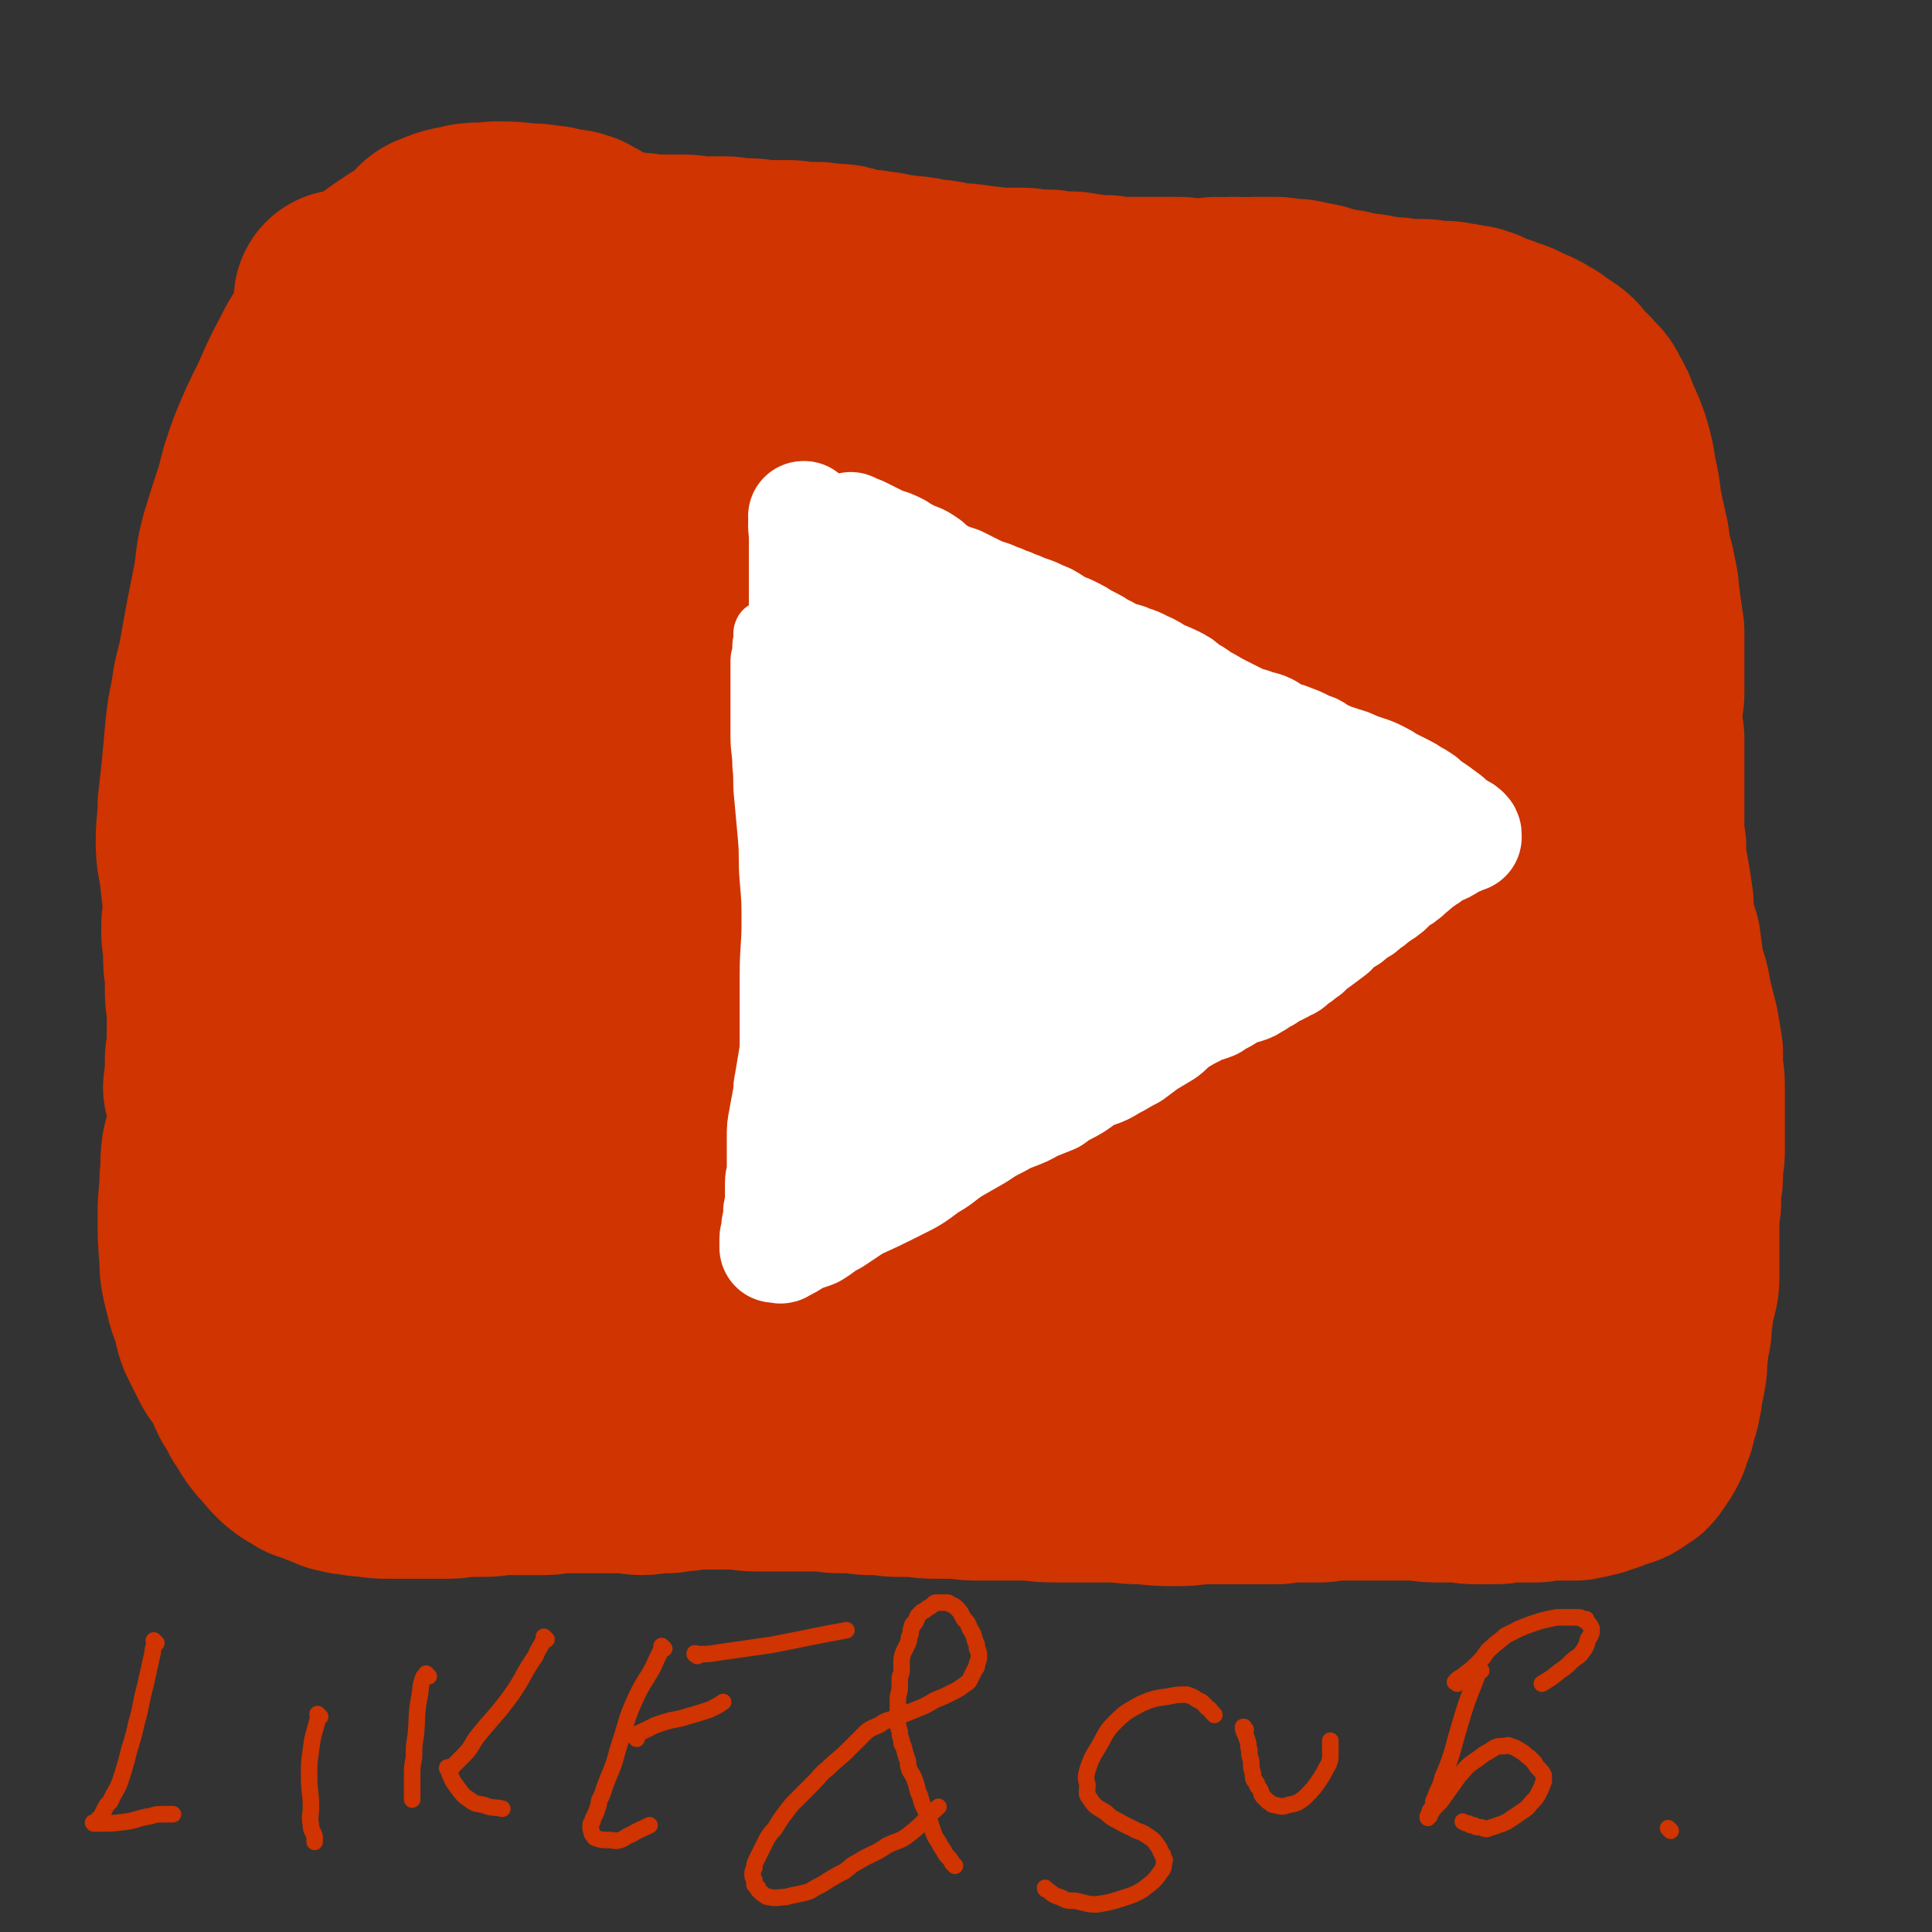
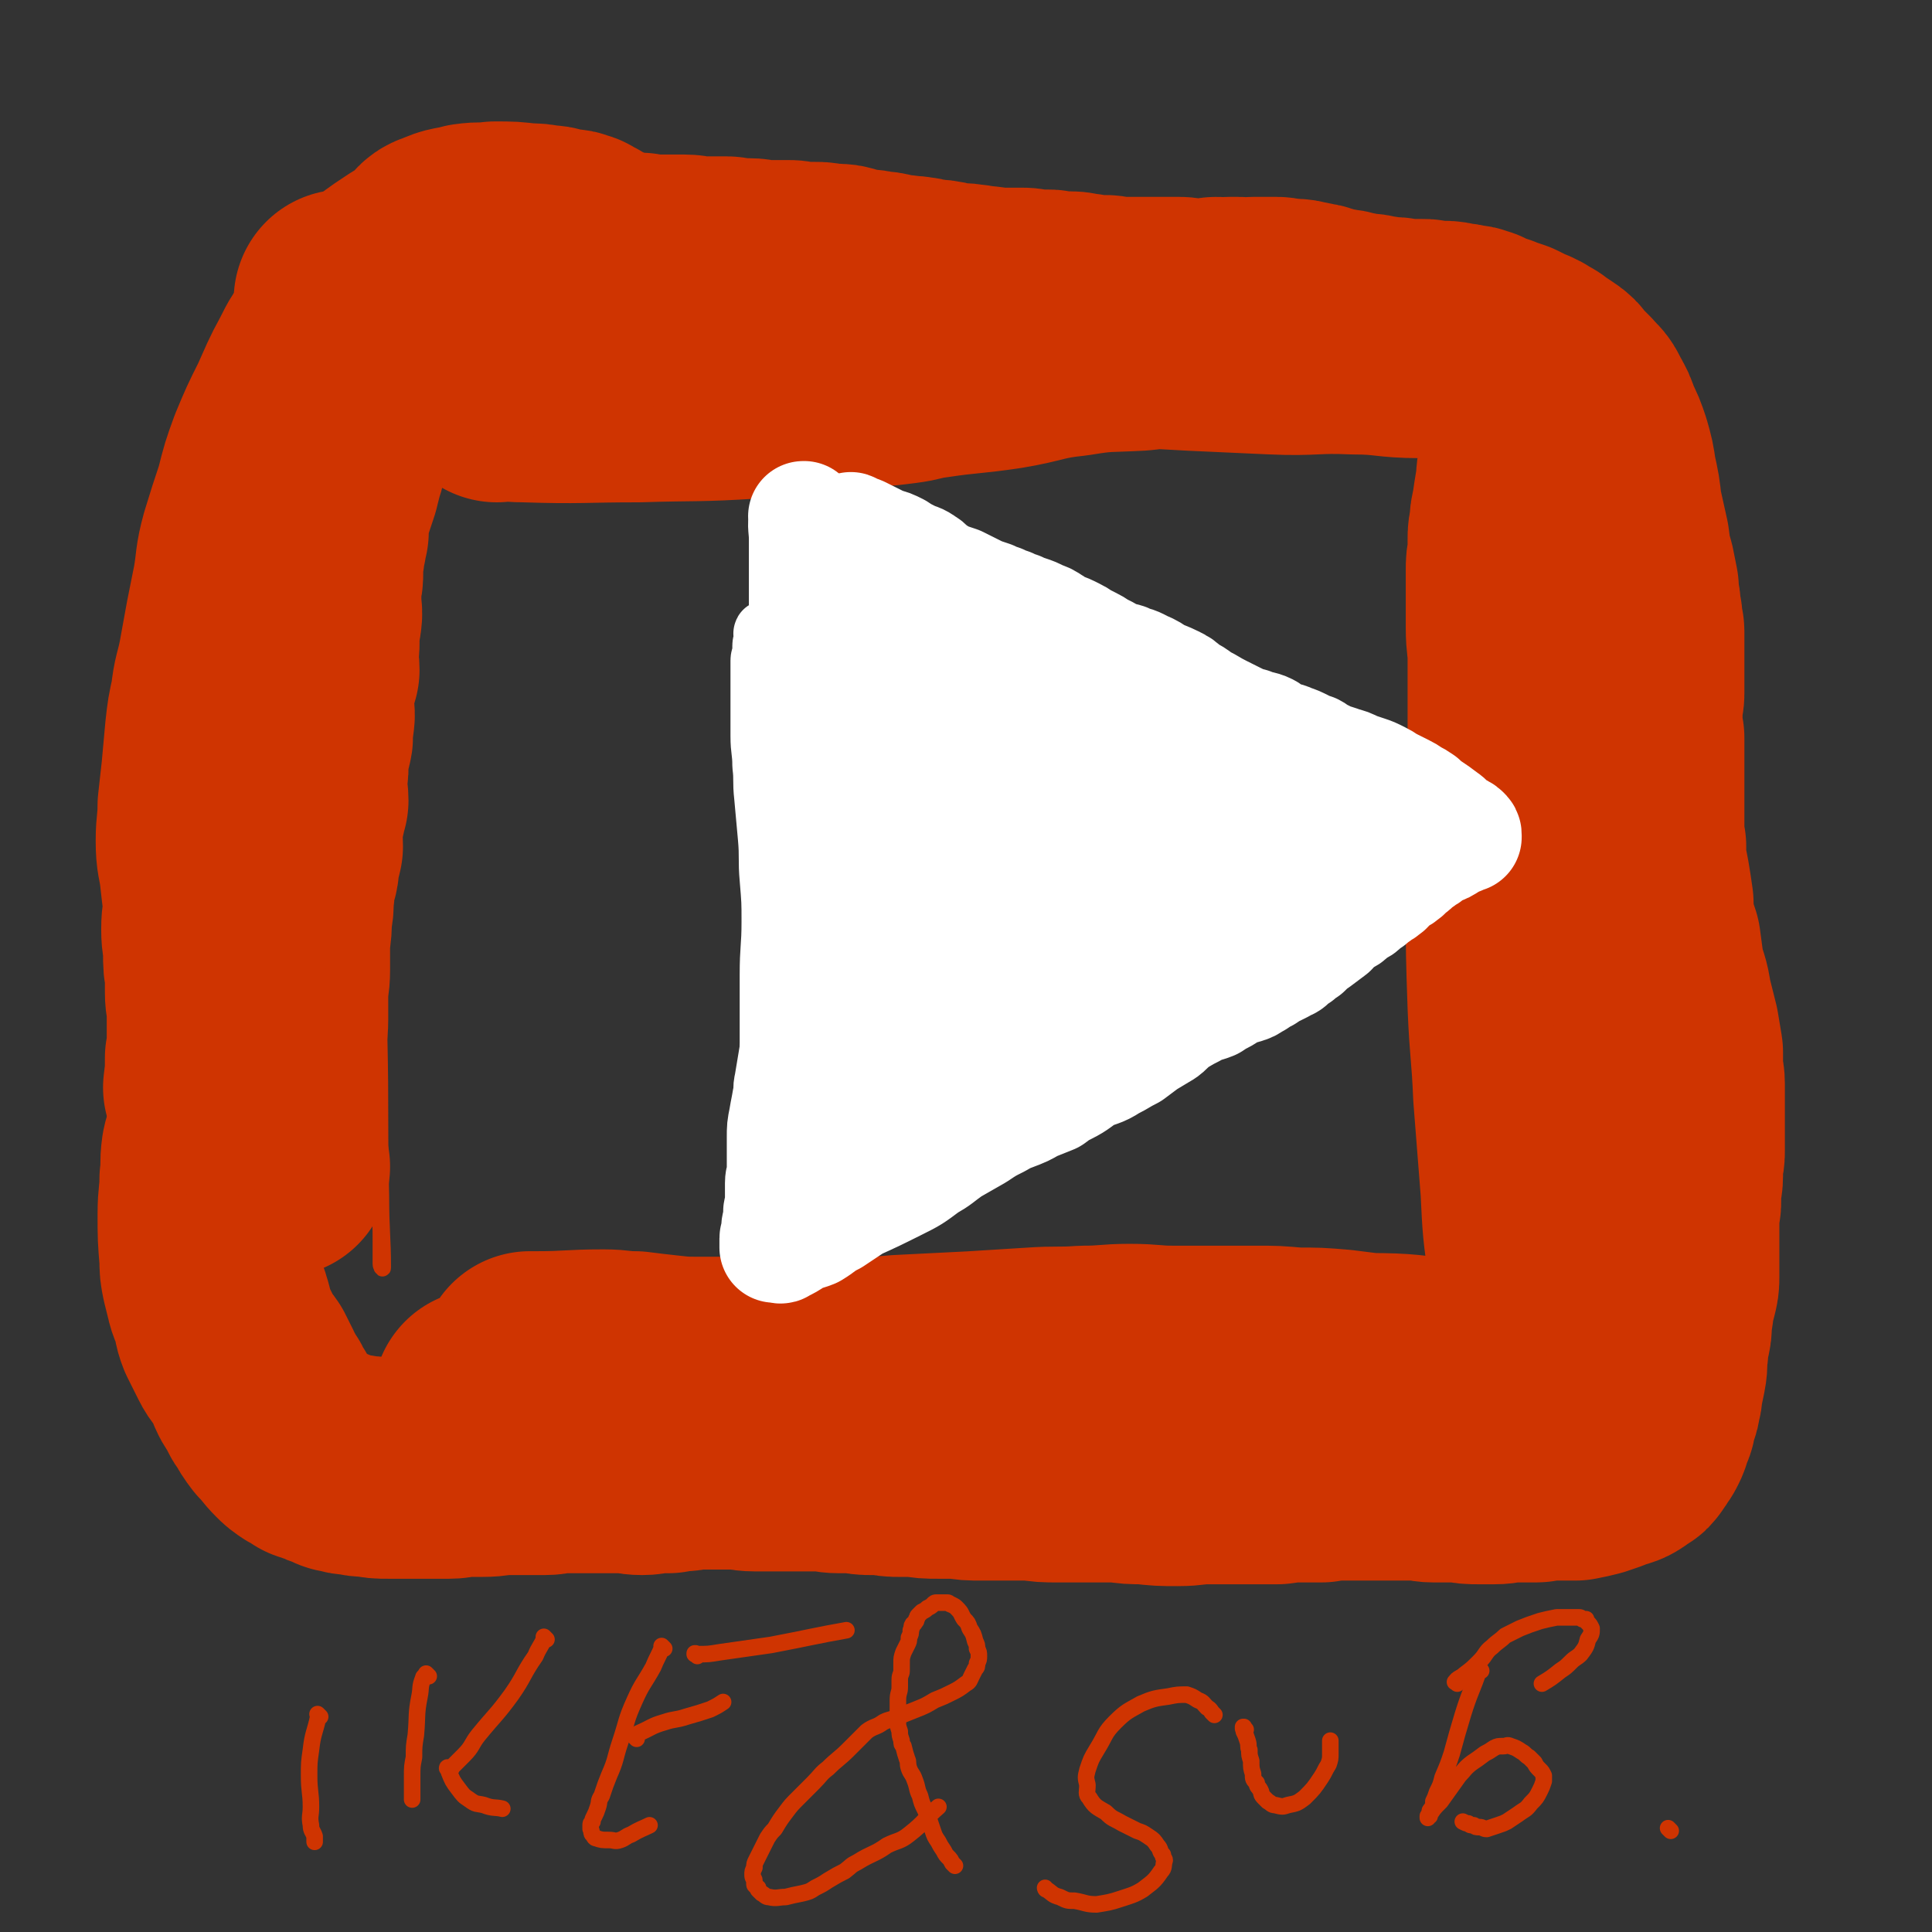
<svg xmlns="http://www.w3.org/2000/svg" viewBox="0 0 1050 1050" version="1.1">
  <rect x="0" y="0" width="1050" height="1050" fill="#333333" stroke="none" />
  <g fill="none" stroke="#CF3401" stroke-width="9" stroke-linecap="round" stroke-linejoin="round">
    <path d="M202,365c-1,-1 -2,-2 -1,-1 0,13 1,14 1,28 0,25 0,25 0,50 0,25 0,25 0,49 0,24 1,24 1,49 0,21 0,21 0,43 0,22 1,22 2,44 1,14 1,14 1,28 1,10 1,10 1,20 0,6 0,6 0,12 0,1 1,3 1,2 0,-17 -1,-20 -1,-39 -1,-44 0,-44 -1,-88 -1,-38 -1,-38 -2,-75 -1,-35 0,-35 -1,-70 -1,-34 -2,-34 -2,-68 0,-29 1,-29 1,-58 0,-20 0,-20 0,-40 0,-9 -1,-9 -1,-18 0,-5 0,-5 0,-11 0,-1 -1,0 -1,-1 0,-1 0,-1 0,-1 0,0 0,0 0,0 0,0 0,-1 0,-1 " />
  </g>
  <g fill="none" stroke="#CF3401" stroke-width="120" stroke-linecap="round" stroke-linejoin="round">
-     <path d="M214,265c-1,-1 -1,-1 -1,-1 -1,-1 0,0 0,0 0,0 0,0 0,0 0,0 0,0 0,0 -1,-1 0,0 0,0 -1,10 -1,10 -2,20 -3,27 -2,27 -4,55 -2,28 -2,28 -4,57 -3,32 -3,32 -5,64 -3,26 -3,26 -5,52 -2,23 -2,23 -2,46 -1,19 0,19 0,39 0,17 0,17 0,35 0,12 1,12 1,24 1,13 0,13 1,25 0,10 1,10 1,19 1,7 0,7 1,14 0,4 0,4 1,8 0,3 0,3 1,5 0,2 1,4 1,3 2,-6 2,-8 3,-16 4,-35 5,-35 6,-70 2,-36 0,-36 1,-71 0,-34 0,-34 1,-67 1,-36 3,-36 2,-73 0,-33 -3,-33 -3,-66 -1,-28 0,-28 1,-57 0,-16 1,-16 1,-33 0,-14 -1,-14 -1,-27 0,-8 1,-8 1,-16 0,-4 0,-4 0,-7 0,-2 -1,-2 -1,-4 0,-1 0,-1 0,-1 0,-1 0,-2 0,-1 -2,6 -3,6 -4,13 -3,28 -3,29 -4,57 -1,32 0,32 1,64 1,31 1,31 2,61 1,28 2,28 2,56 0,22 -1,22 -1,44 -1,21 -1,21 -1,41 0,17 0,17 0,35 -1,18 -1,18 -2,37 -1,12 -1,12 -1,25 0,11 0,11 1,21 0,7 1,7 1,13 1,4 1,4 1,8 0,3 0,3 0,6 0,2 0,2 0,4 0,5 1,6 1,9 " />
    <path d="M270,213c-1,-1 -1,-1 -1,-1 -1,-1 0,0 0,0 0,0 0,0 0,0 0,0 -1,-1 0,0 7,0 8,1 16,1 31,1 31,0 62,0 31,-1 31,0 62,-2 26,-2 26,-3 51,-5 15,-2 15,-1 30,-3 8,-1 8,-2 16,-3 20,-3 20,-2 40,-5 18,-3 18,-5 37,-7 18,-3 18,-2 36,-3 18,-2 18,-2 36,-3 18,-1 18,-1 37,-1 18,0 18,1 36,1 14,1 14,0 27,1 9,0 9,0 18,1 5,1 5,1 10,1 2,0 2,0 4,0 1,0 1,1 2,1 1,0 1,0 2,0 0,0 1,0 0,0 -9,1 -9,3 -19,3 -18,0 -18,-2 -36,-2 -22,-1 -22,1 -44,0 -22,-1 -22,-1 -44,-2 -18,-1 -18,-1 -36,-2 -18,-1 -18,-1 -36,-1 -12,-1 -12,0 -24,-1 -9,0 -9,-1 -18,-1 -10,0 -10,0 -20,0 -9,0 -9,0 -19,0 -8,0 -8,0 -17,0 -11,0 -11,-1 -21,-1 -9,-1 -9,-1 -17,-1 -8,0 -8,0 -15,0 -6,0 -6,-1 -12,-1 -9,0 -9,1 -17,1 -6,0 -6,0 -13,0 -5,0 -5,0 -10,0 -5,0 -5,0 -9,0 -5,0 -5,0 -9,1 -13,3 -15,4 -27,8 " />
    <path d="M264,762c-1,-1 -1,-1 -1,-1 -1,-1 0,0 0,0 0,0 0,0 0,0 8,-2 8,-3 16,-4 14,-3 14,-2 28,-3 20,-2 20,-2 40,-4 23,-1 24,-1 47,-2 23,-2 23,-1 47,-2 24,-2 24,-2 48,-4 20,-1 20,-1 40,-2 16,-1 16,-1 32,-2 14,-1 14,0 28,-1 13,0 13,-1 25,-1 12,0 12,1 23,1 12,0 12,0 25,0 10,0 10,0 20,0 11,0 11,0 22,1 12,0 12,0 24,1 8,1 8,1 16,2 7,0 7,0 14,1 6,0 6,0 12,1 6,1 6,1 11,1 4,0 4,0 7,0 2,0 2,1 4,1 1,0 1,0 2,0 0,0 0,0 0,0 0,0 0,0 0,0 0,0 0,0 0,0 -4,-1 -4,-1 -8,-1 -21,-2 -21,-3 -42,-3 -27,0 -27,0 -54,2 -24,1 -24,3 -49,3 -22,1 -22,0 -44,-1 -17,0 -17,0 -33,0 -12,0 -12,0 -24,-1 -12,0 -12,-1 -23,-1 -13,0 -13,1 -26,1 -13,0 -13,1 -27,1 -15,0 -15,-1 -31,-1 -13,0 -13,0 -27,-1 -12,0 -12,0 -25,0 -10,0 -10,0 -19,-1 -9,-1 -9,-1 -17,-2 -9,0 -9,-1 -17,-1 -18,0 -18,1 -36,1 -2,0 -2,0 -4,0 " />
    <path d="M852,733c-1,-1 -1,-1 -1,-1 -1,-1 0,0 0,0 0,0 0,0 0,0 0,0 0,0 0,0 -1,-1 -2,0 -2,-1 -4,-5 -6,-5 -8,-11 -4,-16 -3,-16 -5,-32 -3,-21 -3,-21 -4,-42 -2,-26 -2,-26 -4,-51 -1,-24 -2,-24 -3,-48 -1,-29 -1,-29 -1,-57 0,-22 0,-22 0,-45 0,-18 0,-18 1,-35 0,-16 0,-16 0,-31 0,-10 0,-10 0,-21 0,-8 -1,-8 -1,-17 0,-10 0,-10 0,-20 0,-5 0,-5 0,-11 0,-4 0,-4 1,-9 0,-4 0,-4 0,-8 0,-3 0,-3 1,-7 0,-4 0,-4 1,-8 1,-7 1,-7 2,-13 1,-6 0,-6 2,-13 1,-4 1,-4 2,-8 0,-3 0,-3 1,-7 0,-2 0,-2 0,-4 0,-2 0,-2 1,-4 0,-1 1,-1 1,-2 0,-1 0,-2 0,-2 0,-1 1,-1 2,-1 0,0 0,0 0,0 -1,0 -1,0 -1,-1 0,0 0,0 0,0 0,4 0,4 -1,9 -1,20 -2,20 -3,40 -2,25 -2,25 -4,50 -1,24 0,24 -1,48 -1,23 -1,23 -2,46 0,21 1,21 1,41 0,20 0,20 1,40 0,15 0,15 1,30 0,14 0,14 1,28 0,12 0,12 1,24 0,10 0,10 1,19 1,10 1,10 2,19 0,9 0,9 0,17 0,9 -1,9 -1,17 1,16 2,16 4,32 0,3 0,3 1,6 " />
-     <path d="M797,278c-1,-1 -1,-1 -1,-1 -1,-1 0,0 0,0 0,0 0,0 0,0 -2,1 -2,1 -4,2 -5,2 -5,2 -9,5 -8,5 -7,6 -14,11 -9,6 -9,7 -19,12 -8,5 -8,5 -17,9 -7,3 -7,3 -15,5 -11,3 -11,3 -21,4 -9,1 -10,1 -18,0 -8,0 -8,0 -16,-2 -11,-2 -11,-3 -21,-6 -10,-3 -10,-3 -19,-6 -11,-3 -11,-3 -22,-5 -11,-3 -11,-2 -23,-4 -12,-3 -12,-3 -24,-5 -12,-1 -12,0 -23,-1 -14,-1 -14,-1 -28,-2 -10,-1 -10,-2 -21,-3 -13,-1 -13,0 -26,-2 -11,-1 -11,-1 -22,-2 -8,-1 -8,-2 -16,-3 -8,-1 -8,-1 -17,-2 -9,-1 -9,-1 -18,-1 -7,0 -7,1 -13,1 -6,0 -6,0 -11,1 -8,1 -8,1 -16,4 -7,3 -7,3 -14,6 -9,5 -9,4 -17,10 -8,6 -9,5 -14,13 -10,13 -12,13 -16,29 -9,28 -9,29 -10,59 -1,32 1,33 5,65 4,35 5,35 11,69 5,31 6,31 11,62 5,26 5,26 9,52 3,17 2,17 5,34 1,9 2,9 3,17 1,3 1,4 2,6 0,2 1,3 2,3 7,-7 9,-8 14,-18 16,-31 17,-32 29,-66 12,-36 11,-37 19,-74 9,-40 9,-40 15,-80 5,-38 4,-39 9,-77 4,-32 5,-32 9,-64 2,-22 3,-22 4,-44 1,-15 0,-15 0,-31 0,-8 0,-8 -2,-16 0,-2 -1,-2 -2,-5 0,0 0,-1 0,-1 -7,4 -9,3 -14,10 -20,28 -21,28 -36,60 -15,34 -14,35 -23,71 -10,38 -10,38 -16,76 -5,36 -5,36 -5,72 -1,27 -2,28 3,54 4,22 4,23 14,42 7,16 7,17 19,28 9,10 10,12 24,15 16,5 19,6 34,0 22,-8 25,-9 41,-27 22,-25 22,-27 34,-58 14,-37 14,-38 19,-78 5,-44 4,-45 2,-90 -2,-33 -3,-34 -9,-67 -4,-23 -4,-23 -12,-45 -4,-11 -4,-11 -10,-20 -4,-5 -4,-7 -9,-8 -8,-2 -12,-5 -19,1 -24,20 -28,21 -44,50 -22,37 -20,39 -32,81 -12,40 -11,41 -16,82 -5,37 -5,38 -3,76 1,25 1,25 8,49 5,18 5,20 16,33 12,14 13,16 30,22 19,7 21,7 41,4 24,-4 26,-5 46,-19 25,-18 25,-20 43,-46 20,-27 20,-28 32,-59 12,-32 11,-33 18,-67 6,-33 6,-34 7,-67 1,-26 1,-27 -2,-53 -2,-20 -2,-21 -6,-41 -2,-8 -2,-9 -7,-16 -3,-4 -4,-6 -8,-5 -13,2 -17,2 -27,12 -21,21 -22,23 -35,49 -15,30 -13,31 -21,63 -8,29 -8,29 -10,59 -2,29 -2,29 0,58 2,23 1,24 8,45 4,16 5,16 14,29 8,10 8,11 19,17 10,7 11,7 23,9 12,2 13,2 25,0 14,-3 15,-3 28,-10 17,-9 19,-8 34,-22 20,-19 21,-20 36,-43 18,-27 17,-28 30,-58 14,-32 14,-32 24,-65 8,-28 8,-29 11,-57 2,-24 2,-24 0,-48 -1,-17 -1,-17 -5,-34 -3,-12 -4,-12 -10,-23 -3,-6 -3,-7 -8,-12 -3,-2 -3,-4 -7,-4 -6,1 -8,0 -12,6 -11,15 -12,16 -18,35 -9,31 -10,31 -12,64 -3,31 0,32 2,64 1,27 1,27 3,55 2,18 2,18 6,36 3,13 2,13 7,25 3,7 3,8 8,14 4,4 4,5 10,7 7,2 9,4 16,2 17,-6 19,-6 33,-18 19,-17 20,-18 34,-39 17,-26 17,-27 28,-56 9,-22 8,-23 12,-47 3,-20 3,-21 2,-42 0,-14 0,-15 -4,-28 -5,-13 -6,-14 -14,-25 -7,-10 -7,-11 -17,-17 -9,-6 -10,-6 -20,-8 -14,-3 -15,-4 -28,-1 -19,4 -19,6 -36,16 -20,11 -22,10 -38,26 -19,19 -21,19 -34,42 -13,25 -12,26 -19,54 -8,28 -7,29 -9,59 -2,21 -1,22 2,44 3,20 2,21 9,41 6,15 7,15 16,29 8,11 8,12 19,20 8,6 9,7 18,8 12,1 13,0 24,-5 13,-6 15,-6 25,-17 14,-18 14,-19 22,-40 10,-26 11,-26 14,-54 5,-31 4,-32 2,-63 -3,-25 -4,-25 -11,-48 -5,-15 -6,-15 -14,-28 -4,-6 -4,-8 -11,-10 -8,-3 -10,-4 -18,-1 -14,5 -16,6 -27,18 -15,16 -15,18 -25,38 -12,22 -12,22 -19,46 -8,24 -8,25 -12,50 -3,21 -3,22 -3,44 0,17 0,17 2,35 1,13 1,13 4,25 2,9 2,9 7,17 3,5 3,6 8,9 6,4 6,5 14,6 9,2 10,2 19,-1 12,-4 13,-5 23,-12 12,-10 13,-10 22,-23 9,-14 9,-14 15,-30 5,-14 6,-14 7,-29 2,-15 2,-16 0,-31 -1,-10 -1,-11 -4,-20 -2,-6 -2,-6 -6,-10 -3,-3 -4,-5 -8,-5 -7,0 -9,0 -16,4 -10,6 -10,7 -17,16 -7,10 -7,11 -11,23 -4,13 -5,13 -6,27 -2,11 -2,12 0,23 1,14 1,14 5,27 4,12 5,11 12,22 3,7 4,7 8,13 5,6 5,6 10,10 4,4 4,3 9,6 3,1 3,2 6,3 3,0 3,1 5,0 4,-1 4,-1 8,-3 6,-5 7,-5 12,-11 7,-9 7,-9 13,-19 7,-12 8,-12 14,-25 6,-16 7,-17 10,-34 4,-20 4,-21 3,-41 -2,-24 -3,-24 -9,-47 -7,-25 -7,-25 -17,-50 -9,-20 -9,-20 -20,-40 -8,-15 -8,-14 -17,-29 -6,-11 -6,-11 -13,-23 -8,-14 -8,-14 -15,-27 -5,-9 -6,-9 -11,-17 -3,-7 -3,-8 -7,-14 -4,-6 -4,-6 -8,-11 -3,-3 -3,-3 -5,-6 -2,-2 -2,-2 -4,-4 -1,-1 -1,-2 -2,-3 -1,-2 -1,-2 -2,-4 -1,-2 -1,-1 -2,-3 0,-1 0,-1 -1,-2 0,-2 0,-2 0,-4 1,-5 1,-5 2,-10 0,-1 1,-1 1,-3 " />
  </g>
  <g fill="none" stroke="#FFFFFF" stroke-width="36" stroke-linecap="round" stroke-linejoin="round">
    <path d="M466,368c-1,-1 -1,-1 -1,-1 -1,-1 0,0 0,0 0,0 0,0 0,0 0,0 0,-1 0,0 -1,0 0,1 0,3 0,13 0,13 0,27 0,17 1,17 1,35 0,11 0,11 0,23 0,10 -1,10 -1,19 0,10 1,10 1,20 0,9 -1,9 -1,17 0,6 0,6 0,12 0,6 -1,6 -1,12 0,6 1,6 1,13 0,8 0,8 0,15 0,7 -1,7 -1,14 0,5 1,5 1,9 0,3 0,3 0,6 0,2 0,2 0,4 0,2 0,2 0,3 0,1 -1,1 -1,2 0,1 0,1 0,2 0,1 0,1 0,1 0,1 0,1 0,1 -1,-11 -2,-12 -2,-24 -1,-23 -1,-23 0,-47 0,-21 1,-21 2,-41 1,-15 1,-15 2,-30 1,-10 0,-10 1,-20 1,-6 1,-6 1,-13 1,-6 0,-6 1,-13 0,-5 1,-5 1,-11 0,-8 0,-8 0,-16 0,-6 0,-6 0,-12 0,-5 0,-5 0,-10 0,-3 -1,-3 -1,-6 0,-2 0,-2 0,-3 0,-1 -1,0 -1,-1 0,0 0,0 0,-1 0,0 0,0 0,0 0,4 0,4 0,7 0,12 -1,12 -1,24 -1,13 -1,13 -1,27 0,15 0,15 0,30 0,12 0,12 -1,23 0,11 -1,11 -1,22 0,10 0,10 0,19 0,7 -1,7 -1,14 0,6 0,6 0,11 0,7 1,7 1,13 1,20 1,22 1,39 " />
    <path d="M499,598c-1,-1 -1,-1 -1,-1 -1,-1 0,0 0,0 3,-2 3,-2 5,-4 5,-5 5,-5 9,-9 8,-8 7,-9 15,-15 11,-9 12,-8 23,-15 12,-7 13,-6 24,-13 15,-9 14,-11 30,-20 12,-7 13,-5 25,-12 9,-6 8,-7 17,-14 6,-5 7,-4 14,-8 4,-3 4,-3 8,-5 3,-2 4,-1 6,-3 2,-1 2,-2 4,-3 2,-1 2,-1 3,-2 1,-1 1,-1 2,-2 1,-1 1,-1 2,-2 1,-1 1,-1 2,-2 0,0 0,0 0,0 -7,2 -7,0 -14,3 -11,6 -10,7 -21,14 -16,10 -17,9 -33,19 -13,8 -12,8 -25,16 -12,7 -12,7 -24,14 -11,7 -10,7 -21,14 -8,6 -8,6 -16,12 -8,6 -7,7 -15,13 -8,5 -8,4 -16,10 -6,3 -5,4 -11,7 -4,3 -4,3 -8,5 -2,2 -2,2 -4,4 -2,1 -2,1 -3,2 -1,1 -1,1 -1,1 0,0 0,-1 0,-1 10,-10 10,-10 21,-20 20,-17 19,-18 41,-34 15,-11 16,-8 32,-18 11,-7 11,-8 22,-16 10,-8 10,-9 21,-16 6,-4 6,-3 12,-6 5,-4 4,-4 9,-7 3,-3 3,-3 7,-6 4,-2 4,-3 8,-5 3,-3 3,-2 6,-4 3,-3 3,-3 6,-5 5,-2 5,-2 9,-3 2,-1 2,0 4,-1 2,-1 2,-1 3,-2 2,-1 2,-1 3,-1 1,0 1,0 1,0 17,-5 20,-6 34,-10 " />
    <path d="M487,375c-1,-1 -1,-1 -1,-1 -1,-1 0,0 0,0 0,0 0,0 0,0 0,0 -1,-1 0,0 3,0 4,0 9,1 6,1 6,1 13,2 6,1 7,1 13,3 10,3 10,4 19,8 12,4 12,3 24,8 10,4 10,5 21,9 11,4 11,2 23,6 8,3 8,4 16,7 7,3 7,3 13,6 6,3 6,3 12,5 5,3 6,2 11,4 7,2 7,2 14,4 7,3 7,4 14,7 5,3 5,2 11,4 4,2 4,1 8,3 1,1 1,1 3,2 2,1 2,0 3,1 1,0 1,1 2,2 0,0 0,0 0,0 -6,-4 -6,-5 -11,-8 -14,-8 -13,-8 -27,-15 -23,-11 -23,-11 -46,-21 -20,-8 -20,-6 -40,-13 -19,-7 -18,-8 -36,-16 -10,-4 -10,-5 -19,-9 -6,-2 -6,-2 -12,-4 -3,-1 -3,-1 -5,-2 -1,-1 -1,-1 -1,-1 -1,-1 -2,0 -2,0 -1,0 0,-1 0,-1 0,0 -2,0 -1,0 5,1 6,1 12,2 10,2 10,2 20,5 14,4 14,4 27,8 24,8 23,9 47,17 19,7 20,5 39,13 11,5 11,6 22,12 8,5 8,5 17,9 4,2 4,2 8,4 3,1 3,1 6,2 0,1 0,1 0,1 " />
  </g>
  <g fill="none" stroke="#CF3401" stroke-width="120" stroke-linecap="round" stroke-linejoin="round">
    <path d="M150,588c-1,-1 -1,-1 -1,-1 -1,-1 0,0 0,0 0,0 0,0 0,0 1,-5 1,-5 1,-11 0,-4 0,-4 0,-9 0,-7 1,-6 1,-13 0,-7 0,-7 0,-13 0,-7 1,-7 1,-14 0,-8 0,-8 0,-16 1,-7 1,-7 1,-13 1,-5 1,-5 1,-10 1,-5 0,-5 1,-10 1,-5 2,-4 2,-9 1,-5 1,-5 2,-9 0,-6 -1,-6 0,-11 0,-5 1,-5 2,-10 0,-3 0,-2 1,-4 0,-4 -1,-4 -1,-7 0,-3 0,-3 0,-6 1,-3 1,-3 1,-5 0,-3 0,-3 0,-6 1,-2 0,-3 1,-5 0,-2 1,-2 1,-4 1,-2 0,-2 0,-5 0,-2 1,-2 1,-5 1,-5 0,-5 0,-10 0,-3 0,-3 0,-6 0,-4 0,-4 1,-7 1,-3 1,-3 2,-5 0,-4 -1,-4 -1,-9 1,-3 1,-3 1,-6 0,-4 0,-4 0,-7 0,-3 1,-3 1,-5 1,-5 0,-5 0,-9 0,-5 0,-5 0,-10 1,-4 1,-4 1,-7 0,-3 0,-3 0,-6 0,-3 1,-3 1,-6 0,-3 0,-3 1,-5 0,-3 0,-3 1,-5 0,-3 0,-3 0,-5 0,-3 0,-3 1,-5 0,-3 0,-3 1,-5 1,-3 1,-3 2,-6 1,-3 1,-3 2,-6 1,-4 1,-4 2,-8 1,-3 1,-3 2,-7 0,-2 0,-3 1,-5 1,-2 1,-2 2,-4 0,-2 0,-2 1,-4 0,-2 0,-2 1,-4 1,-2 1,-2 2,-5 0,-2 0,-2 1,-4 1,-2 1,-2 2,-4 0,-2 1,-2 2,-3 0,-2 0,-2 0,-4 0,-1 1,-1 1,-2 1,-2 1,-2 2,-3 1,-2 1,-2 2,-3 1,-2 1,-2 2,-3 1,-2 0,-2 1,-4 2,-3 2,-2 4,-5 2,-2 1,-2 3,-4 1,-2 2,-1 3,-3 2,-2 2,-2 4,-4 1,-2 0,-2 2,-4 1,-1 1,-2 3,-3 2,-2 3,-2 5,-3 3,-2 3,-1 5,-3 3,-1 3,-1 5,-3 3,-1 3,-1 6,-2 5,-2 5,-2 10,-4 3,-1 3,-1 6,-2 4,-1 3,-1 7,-3 2,-1 2,-1 5,-2 3,-1 3,-1 6,-2 5,-1 5,-1 11,-2 4,0 4,0 8,-1 3,-1 3,-1 7,-2 5,0 5,0 10,0 4,0 4,0 8,0 4,0 4,1 7,1 3,0 3,0 6,0 3,0 3,-1 6,-1 4,0 4,0 8,0 4,1 4,1 8,1 4,0 4,0 7,0 5,0 5,0 9,0 4,0 4,1 8,1 2,0 2,0 5,0 2,0 2,0 4,0 3,0 3,0 6,0 2,0 2,1 4,1 4,0 4,0 8,0 4,0 4,1 7,1 3,0 3,0 7,0 4,0 4,0 8,0 3,0 3,1 7,1 4,0 4,0 7,0 3,0 3,0 6,1 2,0 2,0 4,0 4,0 4,0 7,1 4,1 4,1 9,2 3,0 3,0 7,1 3,0 3,0 7,1 3,1 3,1 7,1 4,1 4,0 8,1 3,0 3,1 6,1 4,1 4,0 7,1 3,0 3,1 6,1 5,1 5,0 9,1 4,0 4,1 7,1 3,0 3,0 6,1 3,0 3,0 6,0 3,0 3,0 6,0 3,0 3,0 5,0 3,0 3,1 5,1 2,0 2,0 4,0 2,0 2,0 4,0 2,0 2,0 4,1 2,0 2,0 4,0 3,0 3,0 5,0 3,0 3,1 6,1 2,0 2,0 4,1 3,0 3,0 5,0 2,0 2,0 4,0 2,0 2,1 4,1 3,0 3,0 5,0 3,0 3,0 6,0 2,0 2,0 4,0 2,0 2,0 4,0 2,0 2,0 4,0 3,0 3,0 5,0 2,0 2,0 4,0 2,0 2,0 4,0 3,0 3,1 5,1 2,0 2,0 4,0 2,0 2,0 4,0 2,0 2,0 3,0 2,0 2,-1 4,-1 1,0 1,1 3,1 2,0 2,-1 4,-1 2,0 2,0 5,0 2,0 2,1 4,1 2,0 2,-1 4,-1 2,0 2,0 4,0 2,0 2,0 4,0 3,0 3,0 5,0 2,0 2,1 3,1 3,0 3,0 5,0 3,0 3,0 6,1 2,0 2,0 4,1 3,0 3,0 5,1 2,0 2,1 4,1 3,1 3,1 5,1 3,1 3,0 5,1 2,0 2,1 4,1 2,0 2,0 4,1 2,0 2,0 4,0 2,0 2,1 4,1 3,0 3,0 5,1 2,0 2,0 5,0 2,0 2,0 4,1 3,0 3,0 6,0 3,0 3,0 6,0 2,0 2,0 5,1 3,0 3,0 6,0 3,0 3,0 6,1 3,0 3,0 6,1 3,0 3,0 5,1 2,0 2,1 4,2 3,1 3,1 5,2 2,0 2,0 4,1 3,1 3,1 6,2 2,1 2,1 4,2 2,1 2,1 3,2 2,0 2,0 3,1 2,0 1,1 3,2 2,1 2,0 4,2 3,2 3,2 6,4 3,2 3,2 5,5 3,3 3,3 6,6 3,4 4,3 6,8 3,5 3,5 5,11 3,6 3,6 5,12 2,7 2,7 3,14 2,9 2,9 3,18 2,9 2,9 4,18 1,8 1,8 3,15 1,5 1,5 2,10 0,3 0,3 0,5 0,2 1,2 1,4 0,2 0,2 0,4 0,2 1,2 1,3 0,2 0,2 0,4 0,2 1,2 1,3 0,2 0,2 0,4 0,3 0,3 0,7 0,4 0,4 0,8 0,4 0,4 0,7 0,4 0,4 0,8 0,3 -1,3 -1,6 0,4 0,4 0,9 0,5 0,5 1,9 0,6 0,6 0,11 0,7 0,7 0,13 0,5 0,5 0,9 0,4 0,4 0,8 0,3 0,3 0,5 0,3 0,3 0,6 0,3 0,3 1,7 0,4 0,4 0,7 1,6 1,6 2,11 1,6 1,6 2,13 0,5 0,5 1,11 1,5 1,5 3,11 1,7 1,8 2,15 2,8 3,8 4,16 2,8 2,8 4,16 1,6 1,6 2,12 0,5 0,5 0,9 0,4 1,4 1,8 0,3 0,3 0,6 0,4 0,4 0,7 0,3 0,3 0,7 0,4 0,4 0,8 0,4 0,4 0,8 0,3 0,3 -1,7 0,3 0,3 0,7 0,4 -1,4 -1,7 0,3 0,3 0,6 0,3 0,3 -1,5 0,3 0,3 0,6 0,2 0,2 0,4 0,3 0,3 0,5 0,4 0,4 0,8 0,4 0,4 0,8 0,3 0,3 0,6 0,3 0,3 -1,7 -1,4 -1,4 -2,7 0,4 0,4 -1,9 0,5 0,5 -1,9 -1,4 -1,4 -1,8 -1,6 0,6 -1,11 -1,5 -1,5 -2,9 0,3 0,3 -1,6 0,2 0,2 -1,4 0,2 -1,2 -1,4 -1,2 0,2 -1,4 -1,2 -1,2 -2,4 0,2 0,2 -1,4 -1,2 -1,2 -2,3 -1,2 -1,2 -2,3 -1,2 -1,2 -3,3 -4,3 -4,3 -8,4 -5,2 -5,2 -11,4 -4,1 -4,1 -9,2 -3,0 -3,0 -6,0 -3,0 -3,0 -5,0 -2,0 -2,0 -4,0 -1,0 -1,0 -3,0 -2,0 -2,1 -3,1 -3,0 -3,0 -5,0 -4,0 -4,0 -8,0 -5,0 -5,1 -10,1 -4,0 -4,0 -8,0 -5,0 -5,0 -10,-1 -4,0 -4,0 -8,0 -3,0 -3,0 -7,0 -4,0 -4,-1 -9,-1 -7,0 -7,0 -13,0 -6,0 -6,0 -12,0 -6,0 -6,0 -11,0 -4,0 -4,0 -8,0 -4,0 -4,0 -8,1 -5,0 -5,0 -11,0 -6,0 -6,0 -13,1 -7,0 -7,0 -14,0 -7,0 -7,0 -13,0 -6,0 -6,0 -11,0 -8,0 -8,1 -16,1 -9,0 -9,0 -18,-1 -7,0 -7,0 -14,-1 -8,0 -8,0 -16,0 -9,0 -9,0 -17,0 -7,0 -7,0 -14,-1 -6,0 -6,0 -12,0 -4,0 -4,0 -8,0 -4,0 -4,0 -7,0 -7,0 -7,0 -13,-1 -5,0 -6,0 -11,0 -6,0 -6,0 -12,-1 -4,0 -4,0 -9,0 -4,0 -4,0 -8,-1 -3,0 -3,0 -7,0 -4,0 -4,0 -8,-1 -5,0 -5,0 -10,0 -5,0 -5,-1 -11,-1 -5,0 -5,0 -10,0 -5,0 -5,0 -10,0 -3,0 -3,0 -7,0 -4,0 -4,0 -8,0 -5,0 -5,-1 -10,-1 -5,0 -5,0 -10,0 -5,0 -5,0 -11,0 -5,0 -5,1 -9,1 -4,0 -4,0 -7,1 -4,0 -4,0 -7,0 -3,0 -3,1 -7,1 -5,0 -5,-1 -10,-1 -6,0 -6,0 -12,0 -6,0 -6,0 -12,0 -5,0 -5,0 -10,0 -5,0 -5,1 -9,1 -5,0 -5,0 -9,0 -6,0 -6,0 -11,0 -7,0 -7,1 -14,1 -5,0 -5,0 -10,0 -4,0 -4,1 -8,1 -4,0 -4,0 -8,0 -4,0 -4,0 -8,0 -5,0 -5,0 -10,0 -3,0 -3,0 -7,0 -5,0 -5,0 -10,-1 -4,0 -4,0 -8,-1 -3,0 -3,0 -6,-1 -3,0 -3,-1 -6,-2 -3,-1 -3,-1 -5,-2 -3,-1 -3,-1 -6,-2 -3,-2 -3,-2 -5,-3 -3,-2 -3,-2 -5,-4 -4,-4 -4,-5 -8,-9 -3,-4 -3,-4 -5,-8 -3,-3 -2,-4 -4,-7 -3,-4 -3,-4 -5,-9 -2,-4 -2,-4 -4,-8 -2,-3 -3,-3 -5,-7 -3,-6 -3,-6 -6,-12 -2,-5 -1,-5 -3,-11 -1,-4 -2,-4 -3,-9 -1,-4 -1,-4 -2,-8 -1,-5 -1,-5 -1,-10 -1,-12 -1,-12 -1,-24 0,-10 1,-10 1,-19 1,-7 0,-8 1,-15 1,-5 2,-5 4,-11 2,-3 2,-3 4,-7 " />
    <path d="M152,634c-1,-1 -1,-1 -1,-1 -1,-1 0,0 0,0 -1,-2 -1,-2 -2,-4 -1,-2 -1,-2 -2,-3 -1,-3 -1,-3 -2,-6 -1,-4 -1,-4 -2,-8 -1,-5 -2,-5 -2,-10 -1,-7 -1,-7 -1,-14 0,-7 0,-7 0,-14 0,-8 0,-9 0,-17 0,-8 1,-8 1,-16 1,-9 0,-9 1,-18 1,-10 1,-11 2,-20 1,-9 2,-9 3,-17 1,-7 1,-7 2,-14 1,-11 0,-11 1,-21 1,-7 1,-7 2,-15 1,-6 1,-6 2,-13 1,-6 2,-6 3,-13 1,-4 1,-4 2,-9 1,-6 1,-6 2,-13 1,-6 0,-6 1,-12 0,-4 0,-4 1,-7 0,-4 0,-4 1,-7 0,-3 1,-3 1,-6 1,-4 1,-4 1,-7 1,-4 1,-4 1,-8 1,-5 1,-5 1,-11 1,-6 1,-6 1,-13 0,-5 0,-5 0,-11 0,-4 1,-4 1,-8 0,-4 0,-4 0,-8 0,-4 0,-4 1,-7 1,-6 1,-6 2,-11 1,-5 1,-5 2,-11 1,-5 1,-5 2,-11 1,-4 1,-4 2,-9 1,-3 1,-3 1,-6 1,-5 1,-5 1,-9 1,-4 1,-4 1,-8 1,-5 0,-5 1,-10 1,-5 1,-5 2,-10 1,-5 1,-5 1,-11 1,-3 1,-3 1,-6 0,-4 0,-4 0,-7 0,-2 0,-2 0,-4 0,-2 0,-2 0,-3 0,-1 0,-1 0,-2 0,-1 0,-1 0,-2 " />
    <path d="M242,201c-1,-1 -1,-1 -1,-1 -1,-1 0,0 0,0 -1,-2 -1,-3 -2,-6 -1,-4 -1,-4 -3,-7 -1,-4 -1,-4 -2,-8 -1,-4 0,-4 -1,-8 -1,-4 -1,-4 -2,-9 0,-4 0,-4 0,-9 0,-3 0,-3 0,-6 0,-2 1,-2 1,-4 0,-2 0,-2 1,-4 0,-2 0,-2 2,-3 2,-3 2,-4 6,-5 6,-3 7,-2 14,-4 7,-1 7,0 14,-1 9,0 9,0 17,1 5,0 5,0 10,1 3,0 3,0 6,1 3,1 3,1 5,1 3,0 3,0 5,1 2,0 2,1 4,2 3,1 2,1 4,2 2,2 3,2 4,3 2,3 2,3 4,5 1,3 1,3 3,6 1,2 1,2 2,4 1,3 0,3 1,5 0,2 0,2 1,4 0,1 0,1 0,2 0,0 0,0 1,0 0,0 0,0 1,0 0,0 0,0 0,0 0,0 0,0 -1,0 -3,-2 -3,-1 -6,-2 -6,-2 -5,-3 -11,-6 -7,-4 -7,-4 -14,-7 -6,-3 -6,-3 -13,-5 -7,-3 -7,-3 -15,-5 -5,-1 -5,-1 -10,-2 -6,-1 -6,-1 -12,-1 -4,0 -4,0 -8,1 -4,0 -4,0 -8,1 -4,1 -4,1 -8,2 -6,3 -6,3 -12,7 -6,4 -6,4 -12,9 -7,7 -7,7 -14,15 -5,6 -5,6 -10,14 -6,7 -6,7 -10,15 -6,11 -6,12 -11,23 -6,12 -6,12 -11,24 -4,11 -4,11 -7,23 -4,12 -4,12 -8,25 -3,11 -2,11 -4,23 -2,10 -2,10 -4,20 -2,11 -2,11 -4,22 -2,10 -3,10 -4,20 -2,9 -2,9 -3,18 -1,11 -1,11 -2,22 -1,9 -1,9 -2,18 0,10 -1,10 -1,19 0,9 1,9 2,17 1,9 1,9 2,17 0,7 -1,7 -1,14 0,7 1,7 1,13 0,6 0,6 1,11 0,5 0,5 0,10 0,6 1,5 1,11 0,4 0,4 0,8 0,3 0,3 0,5 0,3 0,3 0,5 0,4 0,4 -1,7 0,8 0,8 -1,16 " />
  </g>
  <g fill="none" stroke="#FFFFFF" stroke-width="36" stroke-linecap="round" stroke-linejoin="round">
    <path d="M418,349c-1,-1 -1,-1 -1,-1 -1,-1 0,0 0,0 0,0 0,0 0,0 1,8 2,8 2,16 1,19 1,19 1,37 1,19 0,19 1,39 0,14 1,14 1,28 1,15 1,15 1,29 0,12 0,12 0,25 0,13 0,13 0,26 0,14 0,14 0,28 0,10 -1,10 -1,20 -1,6 -1,6 -1,13 0,6 0,6 0,13 0,4 0,4 0,9 0,1 0,1 0,3 0,2 0,2 0,4 0,1 0,1 0,2 0,1 0,1 0,2 0,1 1,1 1,1 0,0 0,0 0,0 -1,-1 -1,0 -1,-1 -1,-15 -1,-15 -1,-31 0,-20 0,-20 0,-40 0,-20 0,-20 0,-41 0,-15 1,-15 1,-29 0,-11 0,-11 -1,-23 -1,-11 0,-12 -1,-23 -1,-11 -1,-11 -2,-22 -1,-9 0,-9 -1,-17 0,-8 -1,-8 -1,-16 0,-8 0,-8 0,-15 0,-4 0,-4 0,-9 0,-3 0,-3 0,-6 0,-3 0,-3 0,-5 0,-3 0,-3 0,-6 0,-2 1,-2 1,-5 0,-1 0,-2 0,-3 0,-2 1,-2 1,-3 0,-1 0,-1 0,-2 0,-1 0,-1 0,-1 0,0 0,0 0,0 0,0 -1,-1 0,-1 0,5 1,6 1,11 1,15 1,15 1,30 1,20 0,20 1,40 1,17 2,17 3,35 1,16 -1,16 0,33 0,14 1,14 2,28 1,13 1,13 2,26 1,15 1,15 1,30 1,9 1,9 1,19 1,11 1,11 1,23 0,6 0,6 0,13 0,4 1,4 1,7 0,2 0,2 0,4 0,1 0,1 0,2 0,0 1,-1 1,-1 1,0 0,2 0,1 1,-7 2,-8 3,-17 4,-27 3,-27 7,-54 3,-26 3,-26 5,-52 2,-17 1,-17 2,-34 1,-15 1,-15 1,-29 0,-10 1,-10 0,-20 -1,-7 -2,-7 -3,-13 -1,-6 0,-6 -1,-11 -1,-6 -1,-6 -2,-11 -1,-4 -1,-4 -2,-9 -1,-4 -1,-4 -2,-9 -1,-3 -1,-3 -1,-5 -1,-2 -1,-2 -1,-4 -1,-2 -1,-2 -1,-3 0,-1 0,-1 0,-2 0,-1 -1,-1 -1,-2 0,-1 0,-1 0,-1 0,0 -1,0 -1,0 0,0 0,-1 0,-1 0,0 0,0 0,0 0,0 0,-1 0,-1 " />
    <path d="M472,649c-1,-1 -1,-1 -1,-1 -1,-1 0,-1 0,-1 7,-9 6,-10 13,-17 12,-12 12,-12 26,-23 20,-15 21,-14 42,-28 16,-12 16,-13 34,-23 18,-10 18,-9 37,-18 18,-9 19,-7 36,-17 13,-7 12,-8 24,-17 7,-5 7,-5 14,-10 4,-3 4,-2 8,-5 4,-3 4,-3 7,-5 2,-2 2,-2 4,-4 1,-1 1,-1 2,-1 0,-1 1,-1 1,-1 0,0 0,-1 0,-1 0,0 0,0 0,0 0,0 0,-1 0,-1 -30,23 -29,24 -59,47 -24,18 -24,18 -49,35 -19,13 -19,13 -39,25 -12,7 -12,6 -25,12 -8,4 -8,4 -17,7 -3,2 -3,2 -6,3 -4,1 -4,1 -7,2 -3,1 -3,1 -5,2 -3,1 -3,1 -5,2 -4,2 -4,2 -8,3 -5,2 -5,2 -10,3 -5,1 -5,1 -9,2 -4,1 -4,1 -8,2 -2,1 -2,1 -4,1 -3,1 -3,1 -5,1 -3,1 -3,1 -5,1 -2,0 -2,0 -4,0 -1,0 -1,0 -2,1 -1,1 -1,1 -2,1 0,0 0,0 0,-1 0,0 0,0 0,0 1,-2 0,-3 1,-4 6,-7 6,-7 13,-12 15,-11 16,-9 30,-20 19,-14 17,-16 35,-30 18,-13 19,-12 38,-23 22,-14 22,-14 44,-28 14,-9 13,-10 28,-17 15,-8 15,-7 31,-14 9,-4 9,-4 18,-7 7,-4 7,-4 15,-7 5,-2 5,-2 10,-4 6,-3 6,-3 12,-6 3,-2 4,-2 6,-4 3,-2 2,-2 5,-4 0,0 1,0 2,-1 0,0 0,-1 1,-1 0,0 0,0 1,0 0,0 0,0 0,0 -1,0 -1,0 -1,-1 " />
    <path d="M460,357c-1,-1 -1,-1 -1,-1 -1,-1 0,0 0,0 0,0 1,0 1,0 9,2 9,2 19,4 17,5 17,5 35,10 23,6 22,7 45,13 23,6 23,6 47,11 19,4 19,5 39,9 16,3 17,3 33,6 11,2 11,2 22,4 10,2 10,3 19,6 5,1 5,2 11,4 4,2 4,1 8,3 4,1 4,1 8,2 3,1 3,1 6,2 2,1 2,1 4,2 0,0 1,1 1,1 -8,-1 -10,0 -18,-1 -26,-6 -26,-7 -52,-14 -19,-6 -19,-6 -38,-12 -18,-5 -18,-5 -35,-11 -13,-5 -13,-5 -26,-10 -9,-3 -9,-3 -17,-5 -7,-2 -8,-2 -14,-4 -6,-2 -6,-2 -12,-4 -5,-2 -5,-2 -10,-4 -6,-1 -6,-1 -11,-3 -6,-2 -6,-2 -12,-4 -5,-2 -5,-2 -10,-4 -5,-2 -5,-2 -9,-4 -5,-2 -5,-2 -9,-4 -5,-2 -5,-2 -9,-3 -4,-1 -4,-1 -8,-3 -3,-1 -3,-1 -6,-3 -2,-1 -2,0 -5,-2 -2,0 -2,0 -4,-2 -2,0 -2,-1 -3,-2 -1,0 -1,0 -2,-1 -1,0 -1,0 -1,0 -1,0 -2,-1 -1,-1 0,-1 1,-2 2,-2 13,0 14,0 27,2 22,5 22,6 43,12 24,7 24,6 47,13 24,8 24,8 48,17 21,7 21,7 42,15 16,6 16,6 32,12 12,5 13,4 25,9 9,5 9,5 18,10 6,3 6,3 11,6 4,2 4,2 8,4 2,2 2,2 5,3 1,1 1,1 3,2 1,0 1,0 2,1 0,0 0,1 1,1 0,0 0,0 1,0 1,1 1,1 2,2 0,1 0,1 1,1 " />
    <path d="M551,447c-1,-1 -1,-1 -1,-1 -1,-1 0,-1 0,-1 -2,7 -2,7 -4,14 -5,22 -6,22 -11,44 -4,17 -4,17 -7,34 -2,14 -2,15 -4,29 0,5 0,5 -1,11 0,1 0,1 0,3 0,0 0,1 0,1 1,-10 2,-11 3,-21 2,-18 2,-18 4,-36 2,-17 2,-17 4,-33 1,-17 1,-17 2,-34 0,-14 0,-14 1,-28 0,-9 0,-9 0,-17 0,-5 1,-5 1,-9 0,-2 0,-2 0,-4 0,-1 0,-3 0,-2 -5,10 -5,11 -10,23 -9,21 -8,22 -17,43 -6,15 -6,15 -12,29 -3,8 -3,8 -7,15 -1,4 -1,4 -3,7 0,1 0,1 -1,2 0,0 0,0 0,0 3,-5 4,-4 6,-10 5,-12 5,-12 8,-25 3,-18 3,-18 5,-36 2,-14 2,-14 4,-28 2,-15 2,-16 3,-30 0,-5 -1,-5 -1,-9 0,-2 1,-2 1,-5 0,0 0,-1 0,0 -4,16 -4,17 -8,35 -5,21 -4,21 -9,42 -5,18 -6,18 -10,35 -4,12 -4,12 -6,24 -1,6 -2,6 -2,12 0,3 -1,5 1,6 3,2 5,3 10,1 13,-6 13,-8 24,-17 12,-10 11,-11 23,-21 9,-8 9,-8 19,-15 7,-6 8,-6 15,-11 7,-5 6,-6 12,-11 7,-5 6,-6 13,-10 5,-4 5,-4 10,-7 2,-1 2,-1 4,-2 0,0 0,0 0,0 0,0 0,0 0,0 -3,-1 -3,-2 -5,-1 -17,1 -17,2 -33,5 -16,3 -16,3 -33,7 -14,3 -14,2 -27,5 -9,2 -10,2 -18,4 -4,0 -4,1 -8,2 -1,0 -3,0 -2,0 5,1 7,2 14,2 19,0 19,-1 39,-2 15,0 15,0 29,-1 11,0 11,-1 22,-2 10,0 10,-1 20,-1 5,0 5,1 10,1 3,0 3,0 5,0 1,0 2,0 3,1 0,0 0,0 1,1 0,0 0,0 0,0 0,0 0,-1 -1,-1 -24,14 -24,16 -48,30 -21,12 -21,12 -43,23 -14,8 -14,8 -29,16 -11,5 -11,5 -22,11 -6,4 -6,4 -11,8 -2,2 -3,1 -5,3 0,1 -1,2 0,2 4,-1 5,-1 9,-3 36,-14 37,-13 72,-29 27,-13 27,-15 53,-29 18,-10 18,-9 36,-19 13,-8 13,-8 25,-17 6,-4 6,-4 11,-9 1,-1 1,-1 3,-3 0,0 0,0 0,0 -5,2 -5,2 -10,4 -16,8 -16,7 -32,15 -24,12 -24,11 -47,24 -21,13 -20,14 -41,27 -14,10 -14,11 -29,21 -10,6 -10,6 -20,11 -4,3 -4,3 -8,5 -1,0 -1,0 -3,1 0,0 0,0 0,0 0,0 0,0 0,0 22,-19 21,-20 43,-38 14,-12 15,-11 29,-22 11,-8 11,-8 21,-16 6,-5 6,-5 12,-11 4,-5 4,-5 8,-10 2,-3 1,-3 3,-6 0,-2 1,-2 1,-4 0,-1 0,-2 0,-3 0,-2 0,-2 -2,-4 -1,-1 -1,-2 -4,-3 -5,0 -6,-1 -11,1 -18,7 -18,8 -34,19 -19,14 -18,15 -36,30 -12,11 -11,11 -23,22 -6,5 -6,5 -11,10 -2,1 -2,2 -4,4 0,0 0,0 0,1 0,0 0,0 0,0 25,-16 25,-16 50,-32 15,-10 16,-9 28,-20 11,-10 10,-12 18,-24 6,-8 6,-8 10,-16 3,-5 3,-5 4,-10 1,-3 1,-3 1,-6 0,-3 0,-3 -1,-6 0,-3 0,-3 -2,-5 -3,-3 -3,-4 -8,-6 -6,-2 -6,-2 -12,-4 -8,-1 -8,-1 -16,-1 -7,0 -7,0 -15,2 -9,2 -9,3 -17,6 -10,3 -11,2 -20,8 -10,7 -10,7 -17,17 -11,12 -11,12 -20,27 -10,15 -9,15 -17,31 -6,14 -7,14 -12,29 -3,10 -1,11 -2,22 -1,15 -1,15 0,30 1,8 1,8 4,15 2,8 3,8 6,15 3,6 3,6 7,12 3,5 4,5 7,10 5,7 5,7 9,14 3,4 3,4 6,8 2,3 2,4 4,7 1,1 1,1 3,3 1,1 1,1 3,2 1,1 0,1 2,2 0,0 0,-1 0,0 0,0 0,0 0,0 2,0 3,-1 5,-1 " />
  </g>
  <g fill="none" stroke="#FFFFFF" stroke-width="60" stroke-linecap="round" stroke-linejoin="round">
    <path d="M438,282c-1,-1 -1,-1 -1,-1 -1,-1 0,0 0,0 0,0 0,0 0,0 0,0 0,-1 0,0 -1,5 0,6 0,12 0,12 0,12 0,24 0,12 0,12 0,24 0,13 -1,13 -1,26 0,11 1,11 1,23 1,15 1,15 1,31 0,10 -1,10 -1,21 0,9 1,10 1,19 0,7 -1,7 -1,14 -2,15 -2,15 -2,30 0,9 0,9 0,18 0,9 0,9 0,17 0,11 0,11 -1,22 -1,8 -2,8 -3,15 -1,6 -1,6 -2,12 -1,4 0,4 -1,8 -1,6 -1,5 -2,11 -1,5 -1,5 -1,10 0,5 0,5 0,10 0,4 0,5 0,9 0,3 -1,3 -1,6 0,4 0,4 0,8 0,2 0,2 0,4 0,2 -1,2 -1,4 0,2 0,2 0,4 0,2 -1,2 -1,4 0,2 0,2 0,3 0,2 -1,2 -1,3 0,2 0,2 0,3 0,1 0,1 0,1 0,1 0,1 0,1 0,0 0,0 0,0 1,0 1,0 1,0 2,0 2,1 3,0 4,-2 4,-2 7,-4 5,-3 5,-2 10,-4 5,-3 5,-4 11,-7 6,-4 6,-4 12,-8 11,-5 11,-5 23,-11 8,-4 8,-4 16,-10 7,-4 6,-4 13,-9 7,-4 7,-4 14,-8 6,-4 6,-4 12,-7 5,-3 6,-3 11,-5 5,-2 4,-2 8,-4 5,-2 5,-2 10,-4 4,-3 4,-3 8,-5 6,-3 6,-4 11,-7 6,-3 7,-2 13,-6 6,-3 5,-3 11,-6 4,-3 4,-3 8,-6 5,-3 5,-3 10,-6 4,-3 3,-4 7,-6 5,-3 5,-3 9,-5 5,-3 5,-2 10,-4 3,-2 3,-2 5,-3 4,-2 4,-3 7,-4 3,-2 4,-1 6,-2 4,-1 3,-2 6,-3 3,-2 3,-2 5,-3 3,-2 3,-2 5,-3 2,-1 2,-1 4,-2 3,-2 3,-1 5,-3 2,-2 2,-2 4,-3 2,-2 2,-2 4,-3 3,-3 3,-3 6,-5 4,-3 4,-3 8,-6 1,-2 1,-2 3,-3 2,-2 2,-2 4,-3 2,-1 2,-1 3,-2 2,-2 2,-2 4,-3 2,-1 2,-1 3,-2 2,-2 2,-2 4,-3 1,-1 1,-1 2,-2 2,-1 2,-1 3,-2 2,-1 2,-1 3,-2 2,-1 2,-2 3,-3 2,-2 2,-2 4,-3 2,-1 2,-1 3,-2 2,-1 2,-2 3,-3 2,-1 2,-1 3,-2 1,-1 1,-1 2,-2 2,-1 2,-1 3,-2 2,-1 2,-1 3,-2 1,-1 1,-1 2,-2 1,-1 2,0 3,-1 3,-1 3,-1 6,-3 2,-1 2,-1 3,-2 2,-1 2,0 3,-1 1,0 0,-1 1,-1 1,0 1,0 2,0 0,0 0,0 0,-1 0,0 0,0 0,0 0,-1 0,-1 -1,-2 -2,-2 -3,-1 -5,-3 -3,-2 -3,-3 -6,-5 -4,-3 -4,-3 -7,-5 -3,-2 -3,-2 -5,-4 -3,-2 -3,-2 -5,-3 -3,-2 -3,-2 -5,-3 -4,-2 -4,-2 -8,-4 -3,-2 -3,-2 -5,-3 -4,-2 -4,-2 -7,-3 -3,-1 -3,-1 -6,-2 -4,-2 -4,-2 -8,-3 -2,-1 -3,-1 -6,-2 -2,-1 -2,-1 -4,-2 -3,-1 -3,-2 -5,-3 -3,-1 -3,-1 -5,-2 -4,-2 -4,-2 -7,-3 -4,-2 -5,-1 -9,-3 -2,-1 -2,-2 -4,-3 -4,-2 -5,-1 -9,-3 -4,-1 -4,-1 -8,-3 -4,-2 -4,-2 -8,-4 -6,-3 -5,-3 -11,-6 -4,-3 -4,-3 -8,-5 -3,-3 -3,-3 -7,-5 -4,-2 -5,-2 -9,-4 -3,-2 -3,-2 -5,-3 -5,-2 -5,-3 -10,-4 -3,-2 -3,-1 -7,-2 -3,-1 -3,-2 -5,-3 -2,-1 -2,-1 -4,-2 -3,-2 -3,-2 -5,-3 -2,-1 -2,-1 -4,-2 -3,-2 -3,-2 -5,-3 -4,-2 -4,-2 -7,-3 -3,-1 -3,-2 -5,-3 -3,-2 -3,-2 -6,-3 -4,-2 -4,-2 -7,-3 -3,-1 -3,-1 -5,-2 -3,-1 -3,-1 -5,-2 -3,-1 -3,-1 -5,-2 -3,-1 -3,-1 -5,-2 -3,-1 -3,-1 -6,-2 -2,-1 -2,-1 -4,-2 -4,-2 -4,-2 -8,-4 -3,-1 -3,-1 -6,-2 -4,-2 -4,-2 -7,-4 -3,-2 -3,-3 -5,-4 -4,-3 -4,-2 -8,-4 -4,-2 -4,-2 -7,-4 -4,-2 -4,-2 -8,-3 -2,-1 -2,-1 -4,-2 -2,-1 -2,-1 -4,-2 -2,-1 -2,-1 -4,-2 -2,-1 -2,0 -4,-1 -1,0 -1,-1 -1,-1 -1,-1 -1,0 -1,0 " />
    <path d="M566,415c-1,-1 -1,-1 -1,-1 -1,-1 0,0 0,0 0,0 0,0 0,0 " />
-     <path d="M521,518c-1,-1 -1,-1 -1,-1 -1,-1 0,0 0,0 0,0 0,0 0,0 0,0 0,0 0,0 " />
    <path d="M504,577c-1,-1 -1,-1 -1,-1 -1,-1 0,0 0,0 0,0 0,0 0,0 " />
  </g>
  <g fill="none" stroke="#CF3401" stroke-width="9" stroke-linecap="round" stroke-linejoin="round">
-     <path d="M85,893c-1,-1 -1,-1 -1,-1 -1,-1 0,0 0,0 0,3 -1,3 -1,6 -2,9 -2,9 -4,18 -3,11 -2,11 -5,21 -2,10 -3,10 -5,19 -2,7 -2,7 -4,13 -2,5 -3,5 -5,10 -2,2 -2,2 -3,4 -1,2 -1,2 -2,4 -1,1 -1,1 -2,2 -1,1 -1,1 -1,2 -1,0 0,0 0,0 0,0 0,0 -1,0 0,0 0,0 0,0 0,0 0,0 0,0 -1,-1 0,0 0,0 1,0 2,0 3,0 7,0 7,0 15,-1 6,-1 6,-2 13,-3 3,-1 3,-1 7,-1 1,0 1,0 3,0 1,0 1,0 2,0 0,0 0,0 0,0 0,0 0,0 0,0 " />
    <path d="M174,933c-1,-1 -1,-1 -1,-1 -1,-1 0,0 0,0 0,0 0,1 0,1 -2,9 -3,9 -4,18 -1,7 -1,7 -1,14 0,9 1,9 1,17 0,5 -1,5 0,10 0,3 1,3 2,6 0,2 0,2 0,3 " />
    <path d="M233,911c-1,-1 -1,-1 -1,-1 -1,-1 0,0 0,0 -1,1 -2,1 -2,2 -2,5 -1,5 -2,10 -2,10 -1,10 -2,21 -1,6 -1,6 -1,12 -1,5 -1,5 -1,11 0,4 0,4 0,8 0,2 0,2 0,4 " />
    <path d="M297,891c-1,-1 -1,-1 -1,-1 -1,-1 0,0 0,0 0,0 0,0 0,0 0,0 0,0 0,0 -1,-1 0,0 0,0 -2,5 -3,5 -5,10 -7,10 -6,11 -13,21 -8,11 -9,11 -18,22 -4,5 -3,6 -8,11 -2,2 -2,2 -4,4 -1,1 -1,1 -2,2 -1,1 0,1 -1,1 0,0 -1,0 -1,0 0,0 0,0 0,0 0,0 0,0 -1,0 0,-1 1,0 1,0 0,0 0,0 0,0 0,1 0,1 0,2 2,5 2,5 5,9 3,4 3,4 6,6 4,3 4,2 8,3 5,2 6,1 10,2 " />
    <path d="M361,896c-1,-1 -1,-1 -1,-1 -1,-1 0,0 0,0 -2,5 -3,6 -5,11 -5,9 -6,9 -10,18 -5,11 -4,11 -8,23 -3,9 -2,9 -6,18 -2,5 -2,5 -4,11 -2,3 -1,3 -2,6 -1,3 -1,3 -2,5 -1,2 -1,2 -1,3 -1,1 -1,1 -1,2 0,1 0,1 0,1 0,1 0,1 0,1 1,2 0,2 1,3 1,1 1,2 2,2 3,1 3,1 7,1 3,0 3,1 6,0 3,-1 3,-2 6,-3 5,-3 6,-3 10,-5 " />
    <path d="M346,945c-1,-1 -1,-1 -1,-1 -1,-1 0,0 0,0 0,0 0,0 0,0 1,-1 1,-1 2,-2 7,-3 7,-4 14,-6 6,-2 6,-1 12,-3 7,-2 7,-2 13,-4 4,-2 4,-2 7,-4 " />
    <path d="M379,900c-1,-1 -1,-1 -1,-1 -1,-1 0,0 0,0 0,0 0,0 0,0 0,0 -1,0 0,0 0,-1 0,0 1,0 6,0 6,0 12,-1 14,-2 14,-2 28,-4 21,-4 24,-5 41,-8 " />
    <path d="M660,932c-1,-1 -1,-1 -1,-1 -1,-1 0,0 0,0 -1,-1 -1,-2 -3,-3 -2,-2 -2,-3 -5,-4 -3,-2 -3,-2 -6,-3 -5,0 -5,0 -10,1 -7,1 -8,1 -15,4 -7,4 -8,4 -14,10 -6,6 -5,7 -10,15 -3,5 -3,5 -5,11 -1,4 -1,4 0,8 0,4 -1,5 1,7 3,5 4,5 9,8 4,4 4,3 9,6 4,2 4,2 8,4 3,1 3,1 6,3 3,2 3,2 5,5 2,2 1,3 3,5 0,2 1,2 1,3 -1,3 0,4 -2,6 -4,6 -5,6 -10,10 -5,3 -6,3 -12,5 -6,2 -7,2 -13,3 -6,0 -6,-1 -12,-2 -4,0 -4,0 -8,-2 -4,-1 -4,-2 -7,-4 -1,0 -1,-1 -1,-1 " />
    <path d="M677,940c-1,-1 -1,-1 -1,-1 -1,-1 0,0 0,0 0,0 0,0 0,0 0,0 0,-1 0,0 -1,0 0,1 0,2 1,2 1,2 2,5 1,3 0,3 1,5 0,3 0,3 1,6 0,4 0,4 1,7 0,3 0,3 2,5 0,2 1,2 2,4 1,2 0,2 2,4 1,1 1,1 2,2 2,1 2,2 4,2 4,1 4,1 7,0 5,-1 5,-1 9,-4 5,-5 5,-5 9,-11 2,-3 2,-4 4,-7 1,-3 1,-3 1,-6 0,-1 0,-1 0,-2 0,-2 0,-2 0,-4 0,-1 0,-1 0,-1 " />
    <path d="M805,908c-1,-1 -1,-1 -1,-1 -1,-1 0,0 0,0 -4,12 -5,12 -9,25 -3,10 -3,10 -6,21 -2,6 -2,6 -5,13 -1,4 -1,4 -3,8 -1,3 -1,3 -2,5 0,2 0,2 -1,4 -1,1 -1,1 -1,2 0,1 0,1 0,2 0,0 -1,0 -1,0 0,0 0,1 0,1 0,0 0,0 0,0 3,-5 3,-5 7,-9 5,-7 5,-7 10,-14 3,-3 3,-4 7,-7 3,-2 3,-2 7,-5 2,-1 2,-1 5,-3 2,-1 2,-1 5,-1 2,0 2,-1 4,0 3,1 3,1 6,3 2,1 2,2 4,3 2,2 2,2 3,3 1,2 1,2 3,4 1,1 1,1 2,3 0,2 0,2 0,3 -1,3 -1,3 -2,5 -2,4 -2,4 -5,7 -3,4 -3,3 -7,6 -3,2 -3,2 -6,4 -2,1 -2,1 -5,2 -3,1 -3,1 -6,2 -2,0 -2,-1 -4,-1 -2,0 -2,0 -3,-1 -2,0 -2,0 -3,-1 -1,0 -1,0 -3,-1 0,0 0,0 0,0 " />
    <path d="M792,915c-1,-1 -2,-1 -1,-1 1,-2 3,-2 5,-4 4,-3 4,-3 8,-7 4,-4 3,-5 7,-8 3,-3 4,-3 7,-6 4,-2 4,-2 8,-4 5,-2 5,-2 11,-4 4,-1 4,-1 9,-2 4,0 4,0 7,0 2,0 2,0 5,0 1,0 1,0 2,1 1,0 1,0 2,0 0,1 0,1 1,2 1,1 1,1 2,3 0,3 0,3 -2,6 -1,4 -1,4 -4,8 -2,2 -3,2 -5,4 -3,3 -3,3 -6,5 -5,4 -5,4 -10,7 " />
    <path d="M908,995c-1,-1 -1,-1 -1,-1 -1,-1 0,0 0,0 0,0 0,0 0,0 0,0 0,0 0,0 -1,-1 0,0 0,0 " />
    <path d="M519,1014c-1,-1 -1,-1 -1,-1 -1,-1 0,0 0,0 0,0 0,0 0,0 0,0 0,0 0,0 -1,-1 0,0 0,0 0,0 0,0 0,0 0,0 0,0 0,0 -1,-1 0,0 0,0 -1,-1 -1,-2 -2,-3 -2,-2 -2,-2 -3,-4 -2,-3 -2,-3 -3,-5 -2,-3 -2,-3 -3,-6 -2,-6 -2,-6 -4,-11 -2,-4 -2,-4 -3,-8 -2,-4 -1,-4 -3,-9 -1,-3 -2,-3 -3,-6 -1,-3 0,-3 -1,-5 -1,-3 -1,-3 -2,-7 -1,-1 -1,-1 -1,-3 -1,-3 -1,-3 -1,-5 -1,-3 -1,-3 -1,-5 0,-2 0,-2 0,-3 0,-3 0,-3 0,-5 0,-2 0,-2 0,-4 0,-4 1,-4 1,-7 0,-2 0,-2 0,-4 0,-3 1,-3 1,-5 0,-2 0,-2 0,-4 0,-3 0,-3 1,-6 1,-2 1,-2 2,-4 1,-2 1,-2 1,-4 1,-2 1,-2 1,-4 1,-2 0,-2 1,-3 0,-1 1,0 1,-1 1,-1 1,-1 1,-2 1,-1 0,-1 1,-2 1,-1 1,-1 2,-2 2,-1 2,-1 3,-2 2,-1 2,-1 3,-2 1,-1 1,-1 2,-1 1,0 1,0 2,0 1,0 1,0 2,0 1,0 1,0 2,0 1,0 1,1 2,1 2,1 2,1 3,2 3,3 2,3 4,6 2,2 2,2 3,5 2,3 2,3 3,7 1,2 1,2 1,4 1,2 1,2 1,4 0,2 0,2 -1,4 0,2 0,2 -1,3 -1,2 -1,2 -2,4 -1,2 -1,3 -3,4 -4,3 -4,3 -8,5 -4,2 -4,2 -9,4 -5,3 -5,3 -10,5 -5,2 -5,2 -10,4 -4,2 -4,1 -8,3 -4,3 -5,2 -9,5 -5,5 -5,5 -10,10 -5,5 -6,5 -11,10 -4,3 -4,4 -8,8 -4,4 -4,4 -8,8 -4,4 -4,4 -7,8 -3,4 -3,4 -6,9 -2,2 -2,2 -4,5 -2,4 -2,4 -4,8 -1,2 -1,2 -2,4 -1,2 -1,2 -1,4 -1,2 -1,2 -1,4 0,2 1,2 1,3 0,1 0,1 0,2 0,1 1,1 2,2 0,0 0,0 0,1 1,1 1,1 2,2 2,1 2,2 4,2 4,1 5,0 9,0 4,-1 4,-1 9,-2 4,-1 4,-1 7,-3 4,-2 4,-2 7,-4 5,-3 5,-3 9,-5 4,-3 3,-3 7,-5 8,-5 9,-4 16,-9 6,-3 7,-2 12,-6 9,-7 9,-9 16,-15 " />
  </g>
</svg>